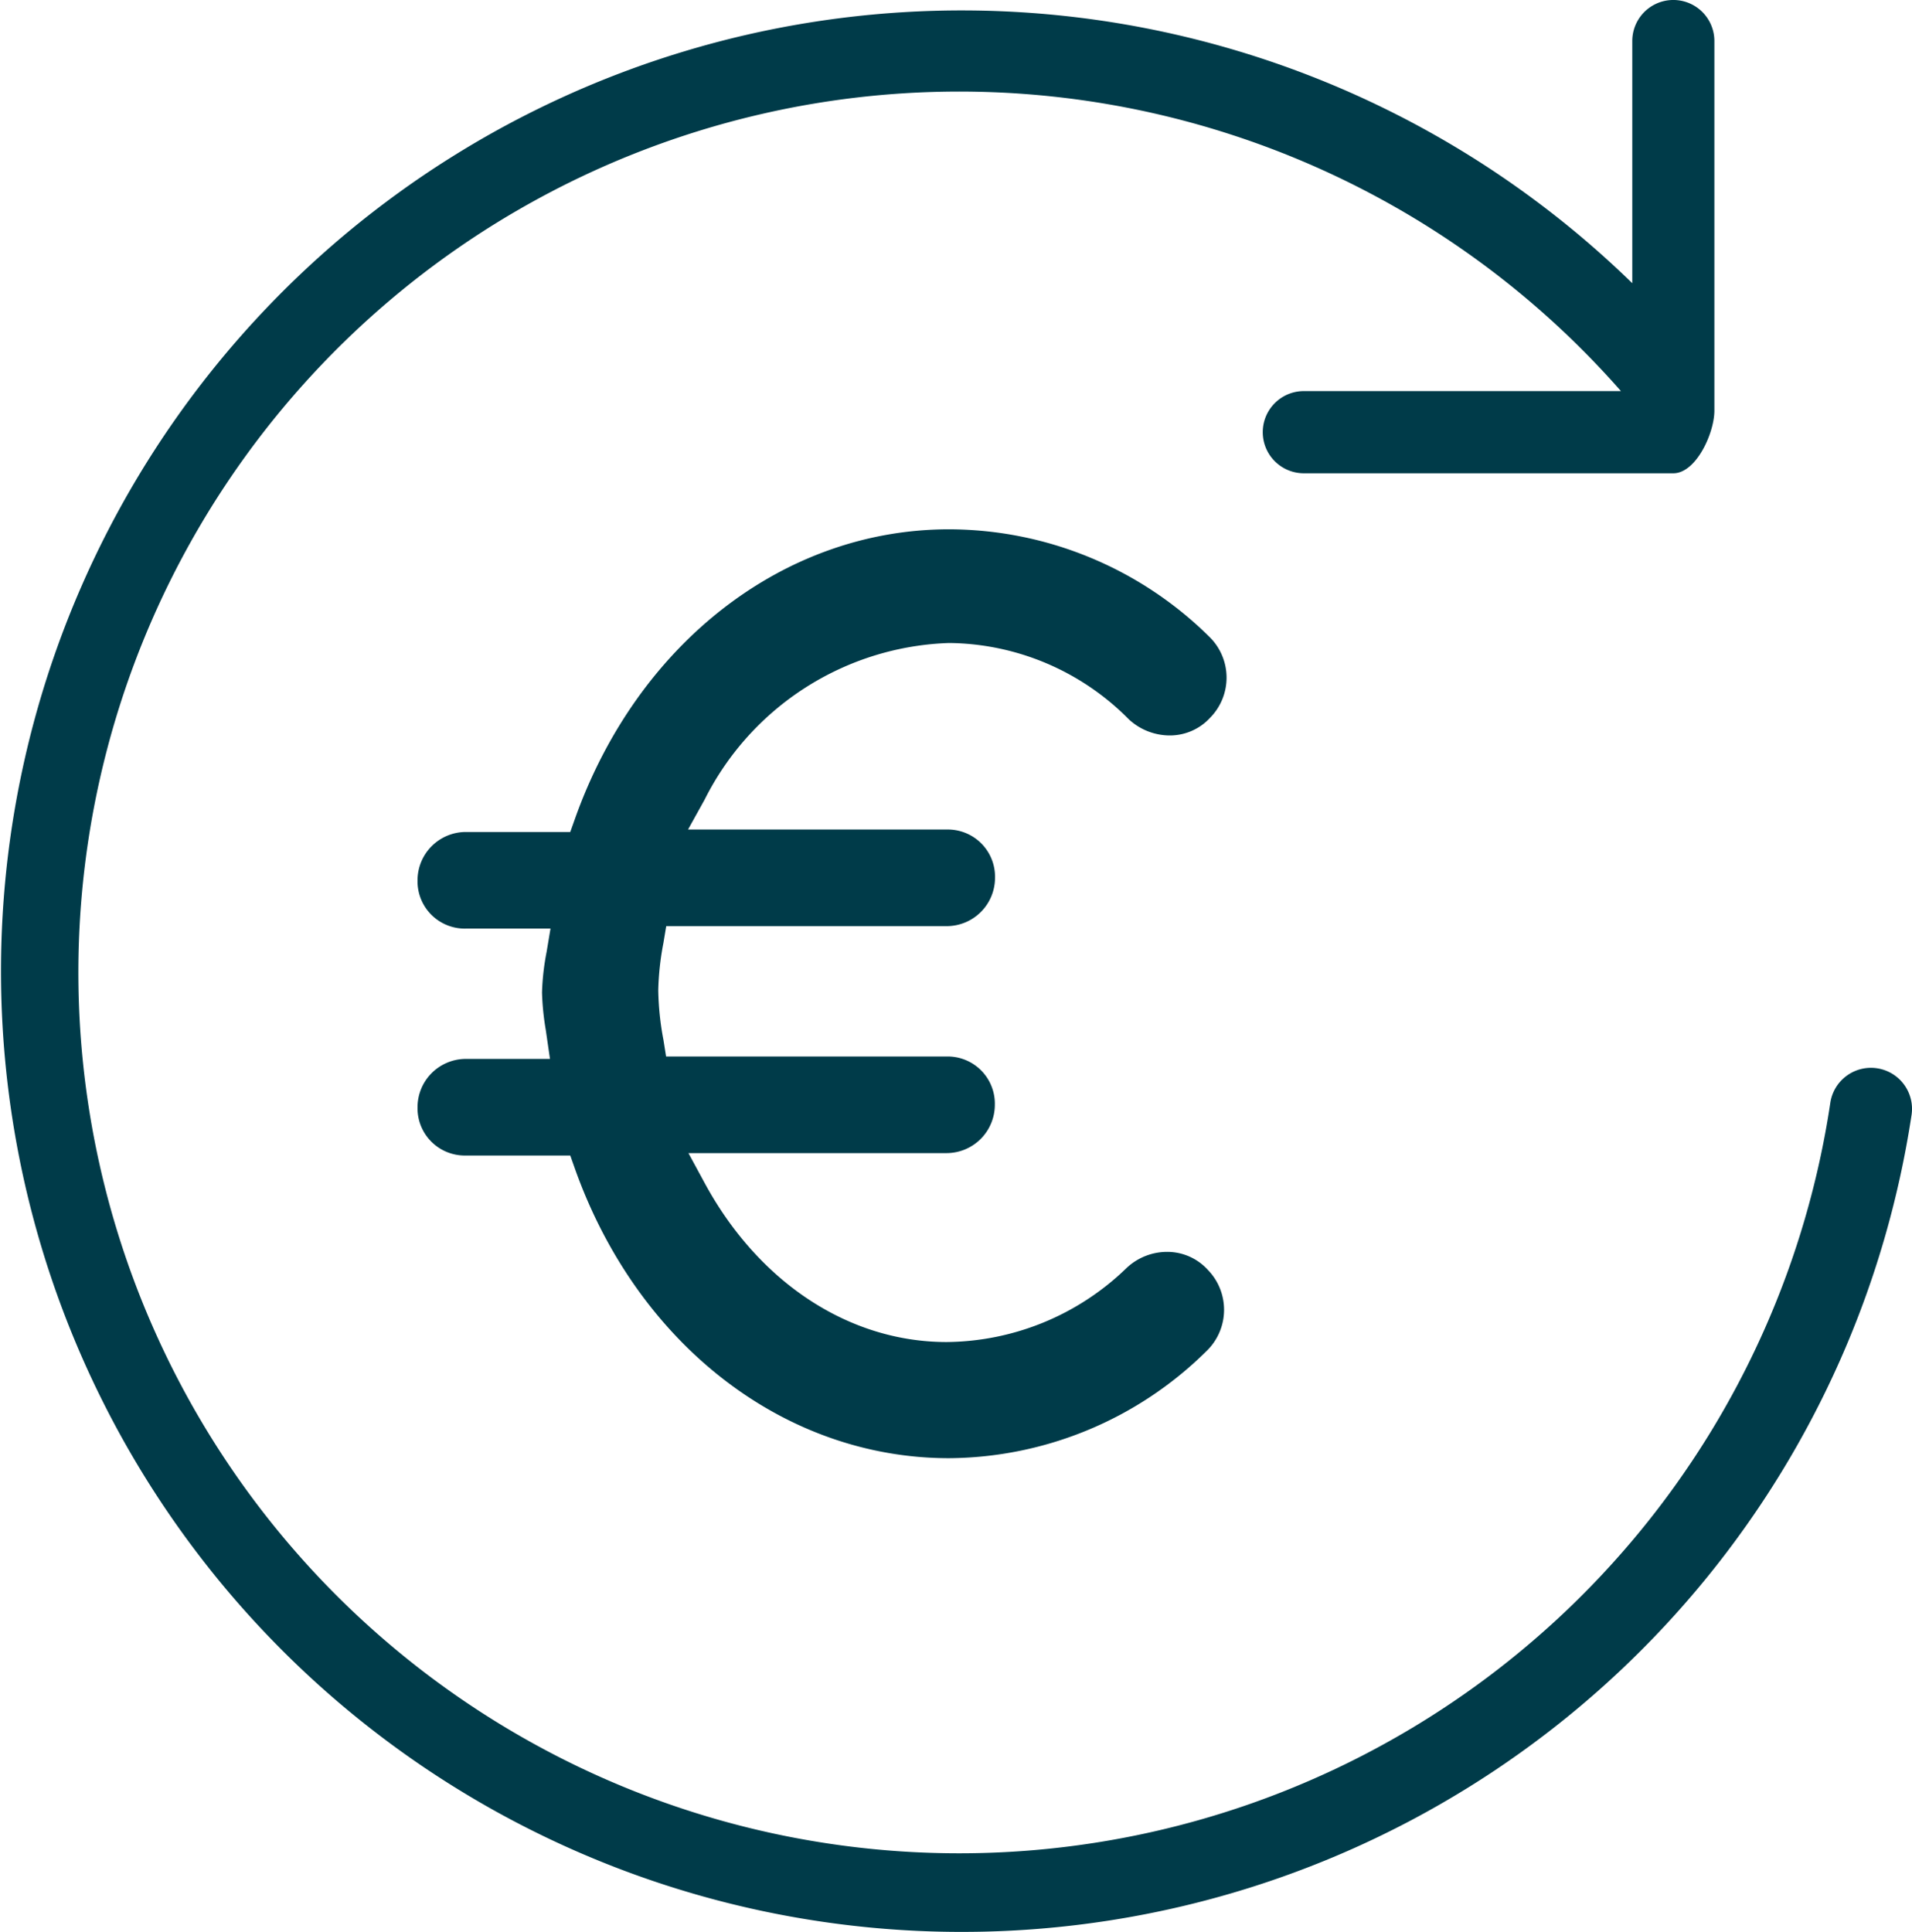
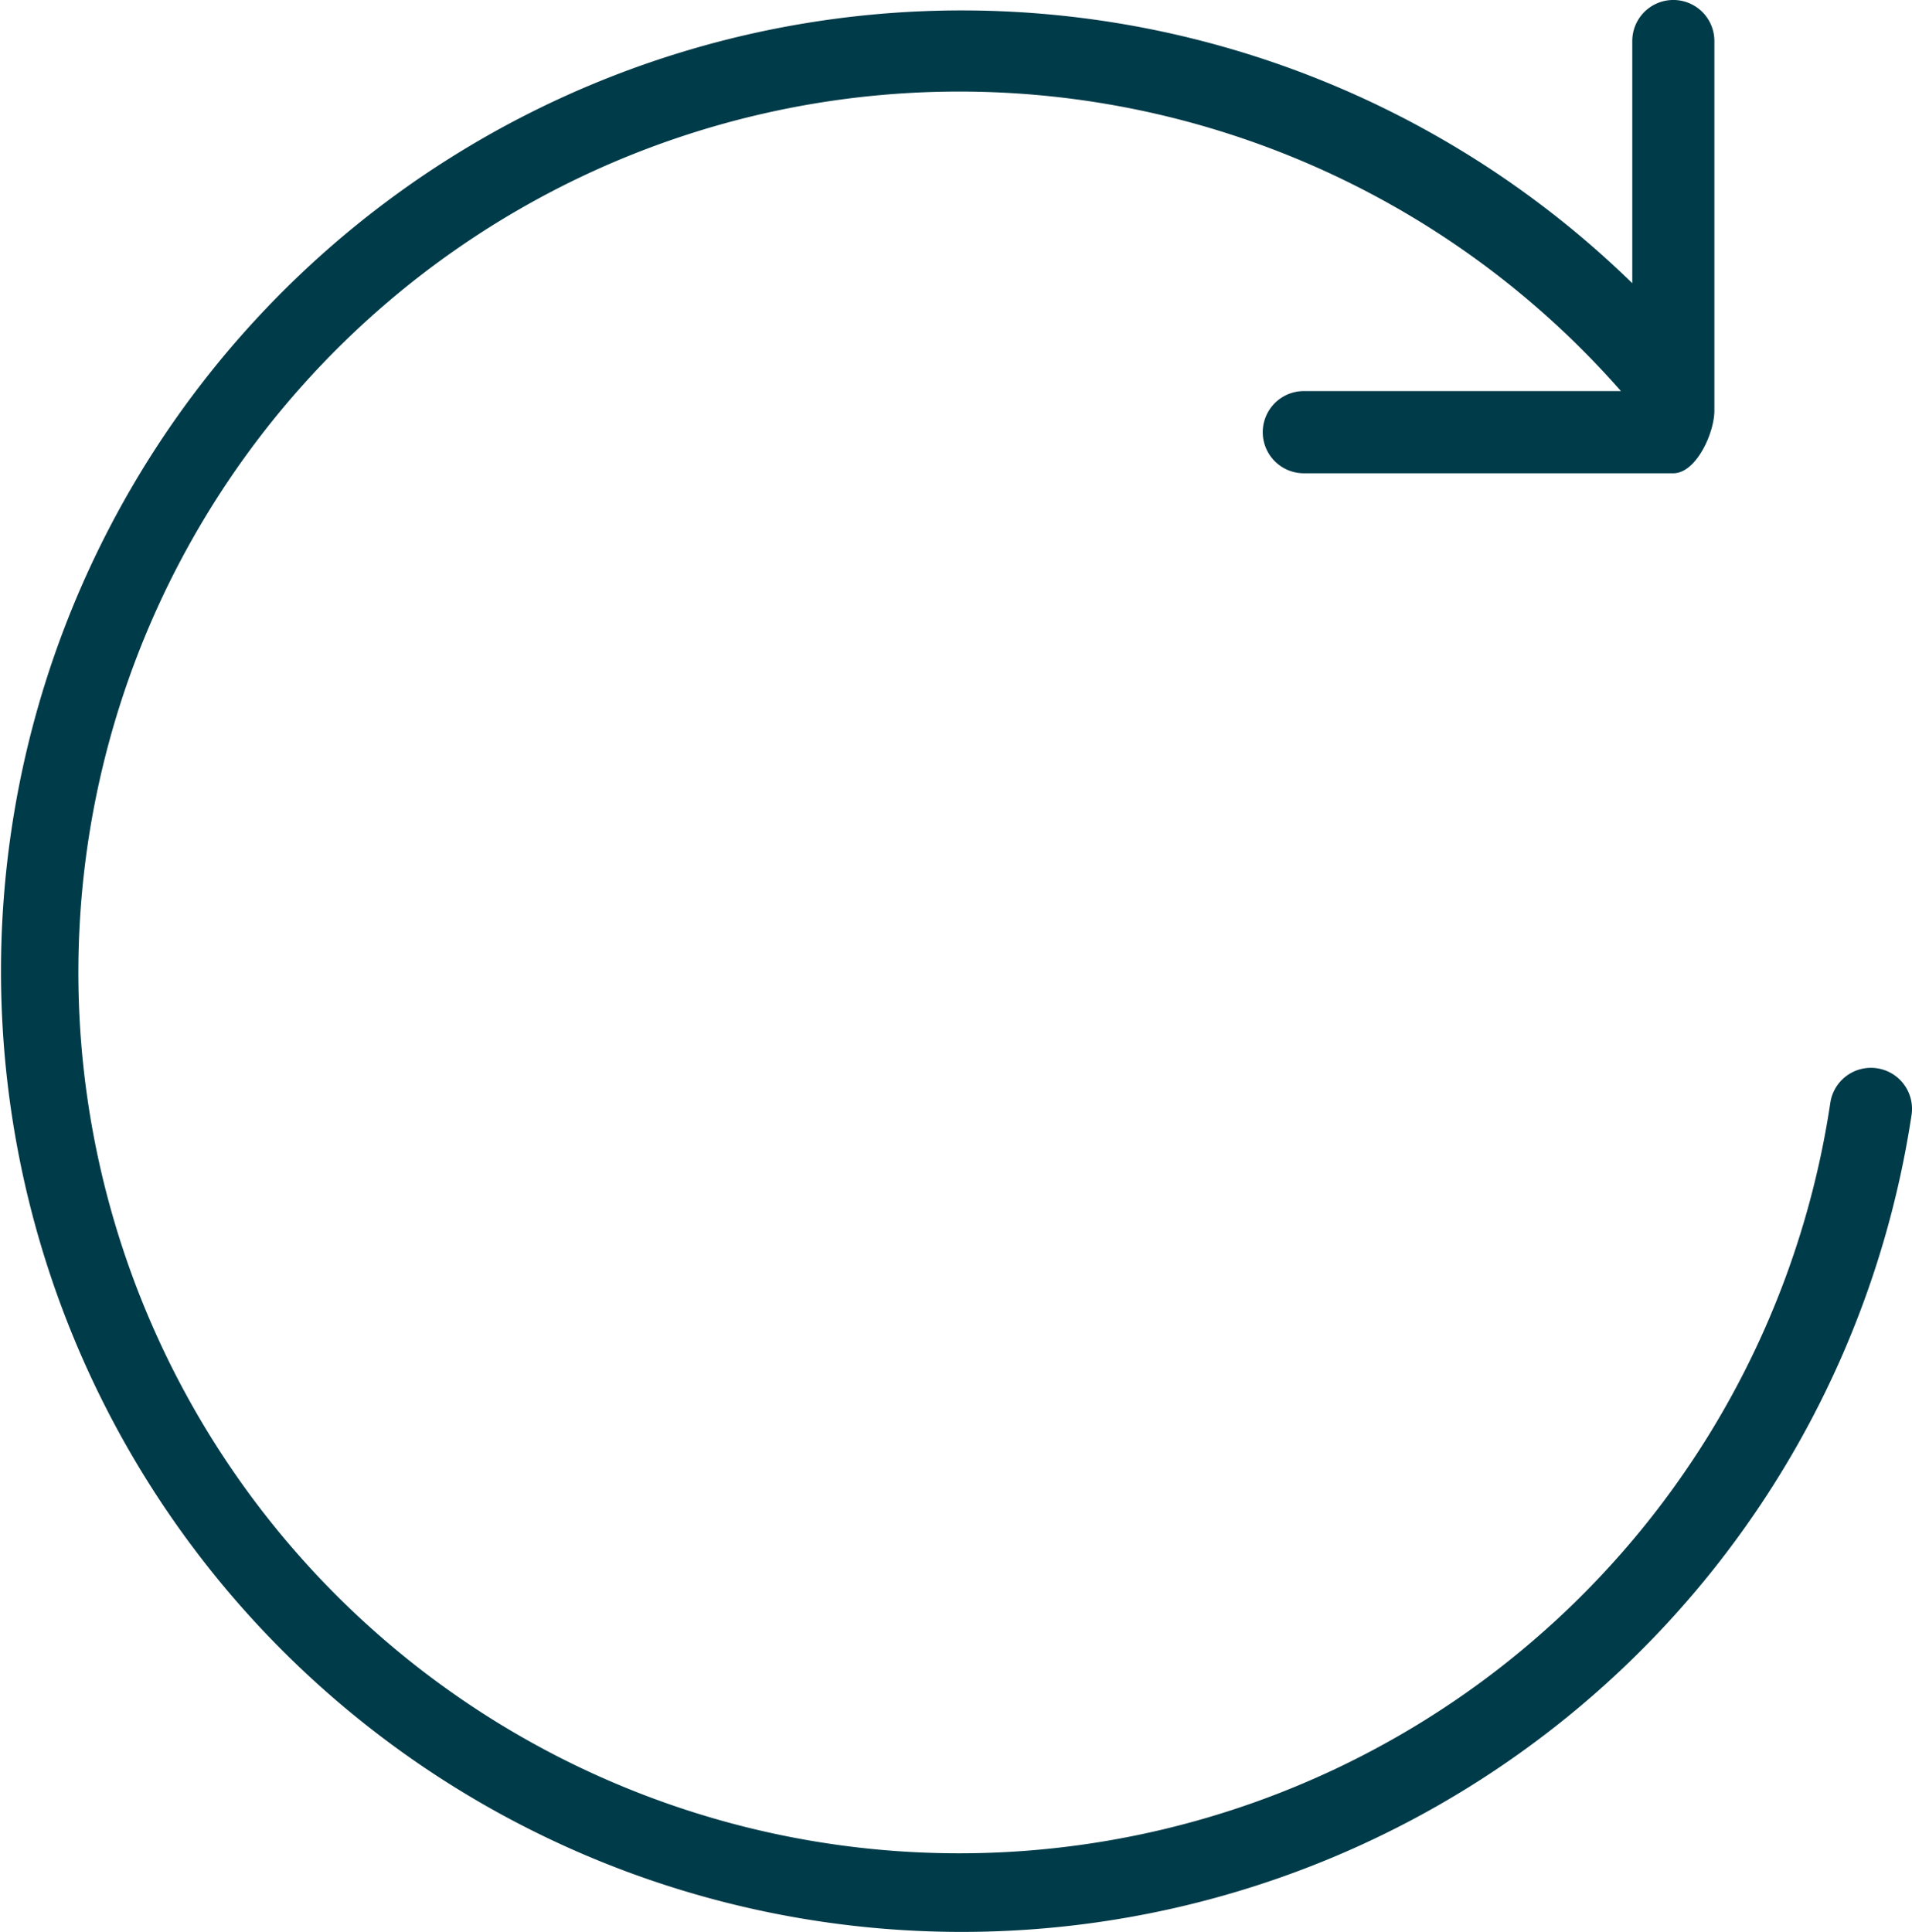
<svg xmlns="http://www.w3.org/2000/svg" width="71.607" height="72.349" viewBox="0 0 71.607 72.349">
  <defs>
    <style>.a{fill:#003b49;}</style>
  </defs>
  <g transform="translate(-169.512 -778.72)">
-     <path class="a" d="M205.055,802.8a9.583,9.583,0,0,1,6.732,2.857,2.261,2.261,0,0,0,1.559.605,2.046,2.046,0,0,0,1.486-.662,2.139,2.139,0,0,0-.049-3.053,13.9,13.9,0,0,0-9.728-4.005c-6.166,0-11.665,4.253-14.008,10.835l-.178.5h-3.911a1.812,1.812,0,0,0-1.809,1.809,1.77,1.77,0,0,0,1.809,1.809h3.171l-.146.874a9.335,9.335,0,0,0-.172,1.522,9.967,9.967,0,0,0,.141,1.4l.157,1.084h-3.151a1.812,1.812,0,0,0-1.809,1.809,1.77,1.77,0,0,0,1.809,1.809h3.911l.177.5c2.344,6.582,7.843,10.835,14.009,10.835a13.827,13.827,0,0,0,9.624-3.994,2.145,2.145,0,0,0,.062-3.065,2.051,2.051,0,0,0-1.478-.667,2.22,2.22,0,0,0-1.575.618,9.789,9.789,0,0,1-6.724,2.758c-3.658,0-7.048-2.231-9.069-5.969l-.6-1.106h9.667a1.811,1.811,0,0,0,1.808-1.809,1.768,1.768,0,0,0-1.808-1.809H194.458l-.1-.626a10.744,10.744,0,0,1-.193-1.861,10.525,10.525,0,0,1,.191-1.755l.107-.64h10.506a1.811,1.811,0,0,0,1.808-1.809,1.768,1.768,0,0,0-1.808-1.809H195.28l.619-1.115A10.629,10.629,0,0,1,205.055,802.8Z" />
    <path class="a" d="M239.81,818.726a1.539,1.539,0,0,0-1.75,1.292,32.988,32.988,0,1,1-7.841-26.652H218.343a1.539,1.539,0,0,0,0,3.078h13.838c.849,0,1.537-1.5,1.537-2.349V780.257a1.537,1.537,0,0,0-3.075,0v9.069a35.979,35.979,0,1,0,10.459,31.15A1.536,1.536,0,0,0,239.81,818.726Z" />
  </g>
</svg>